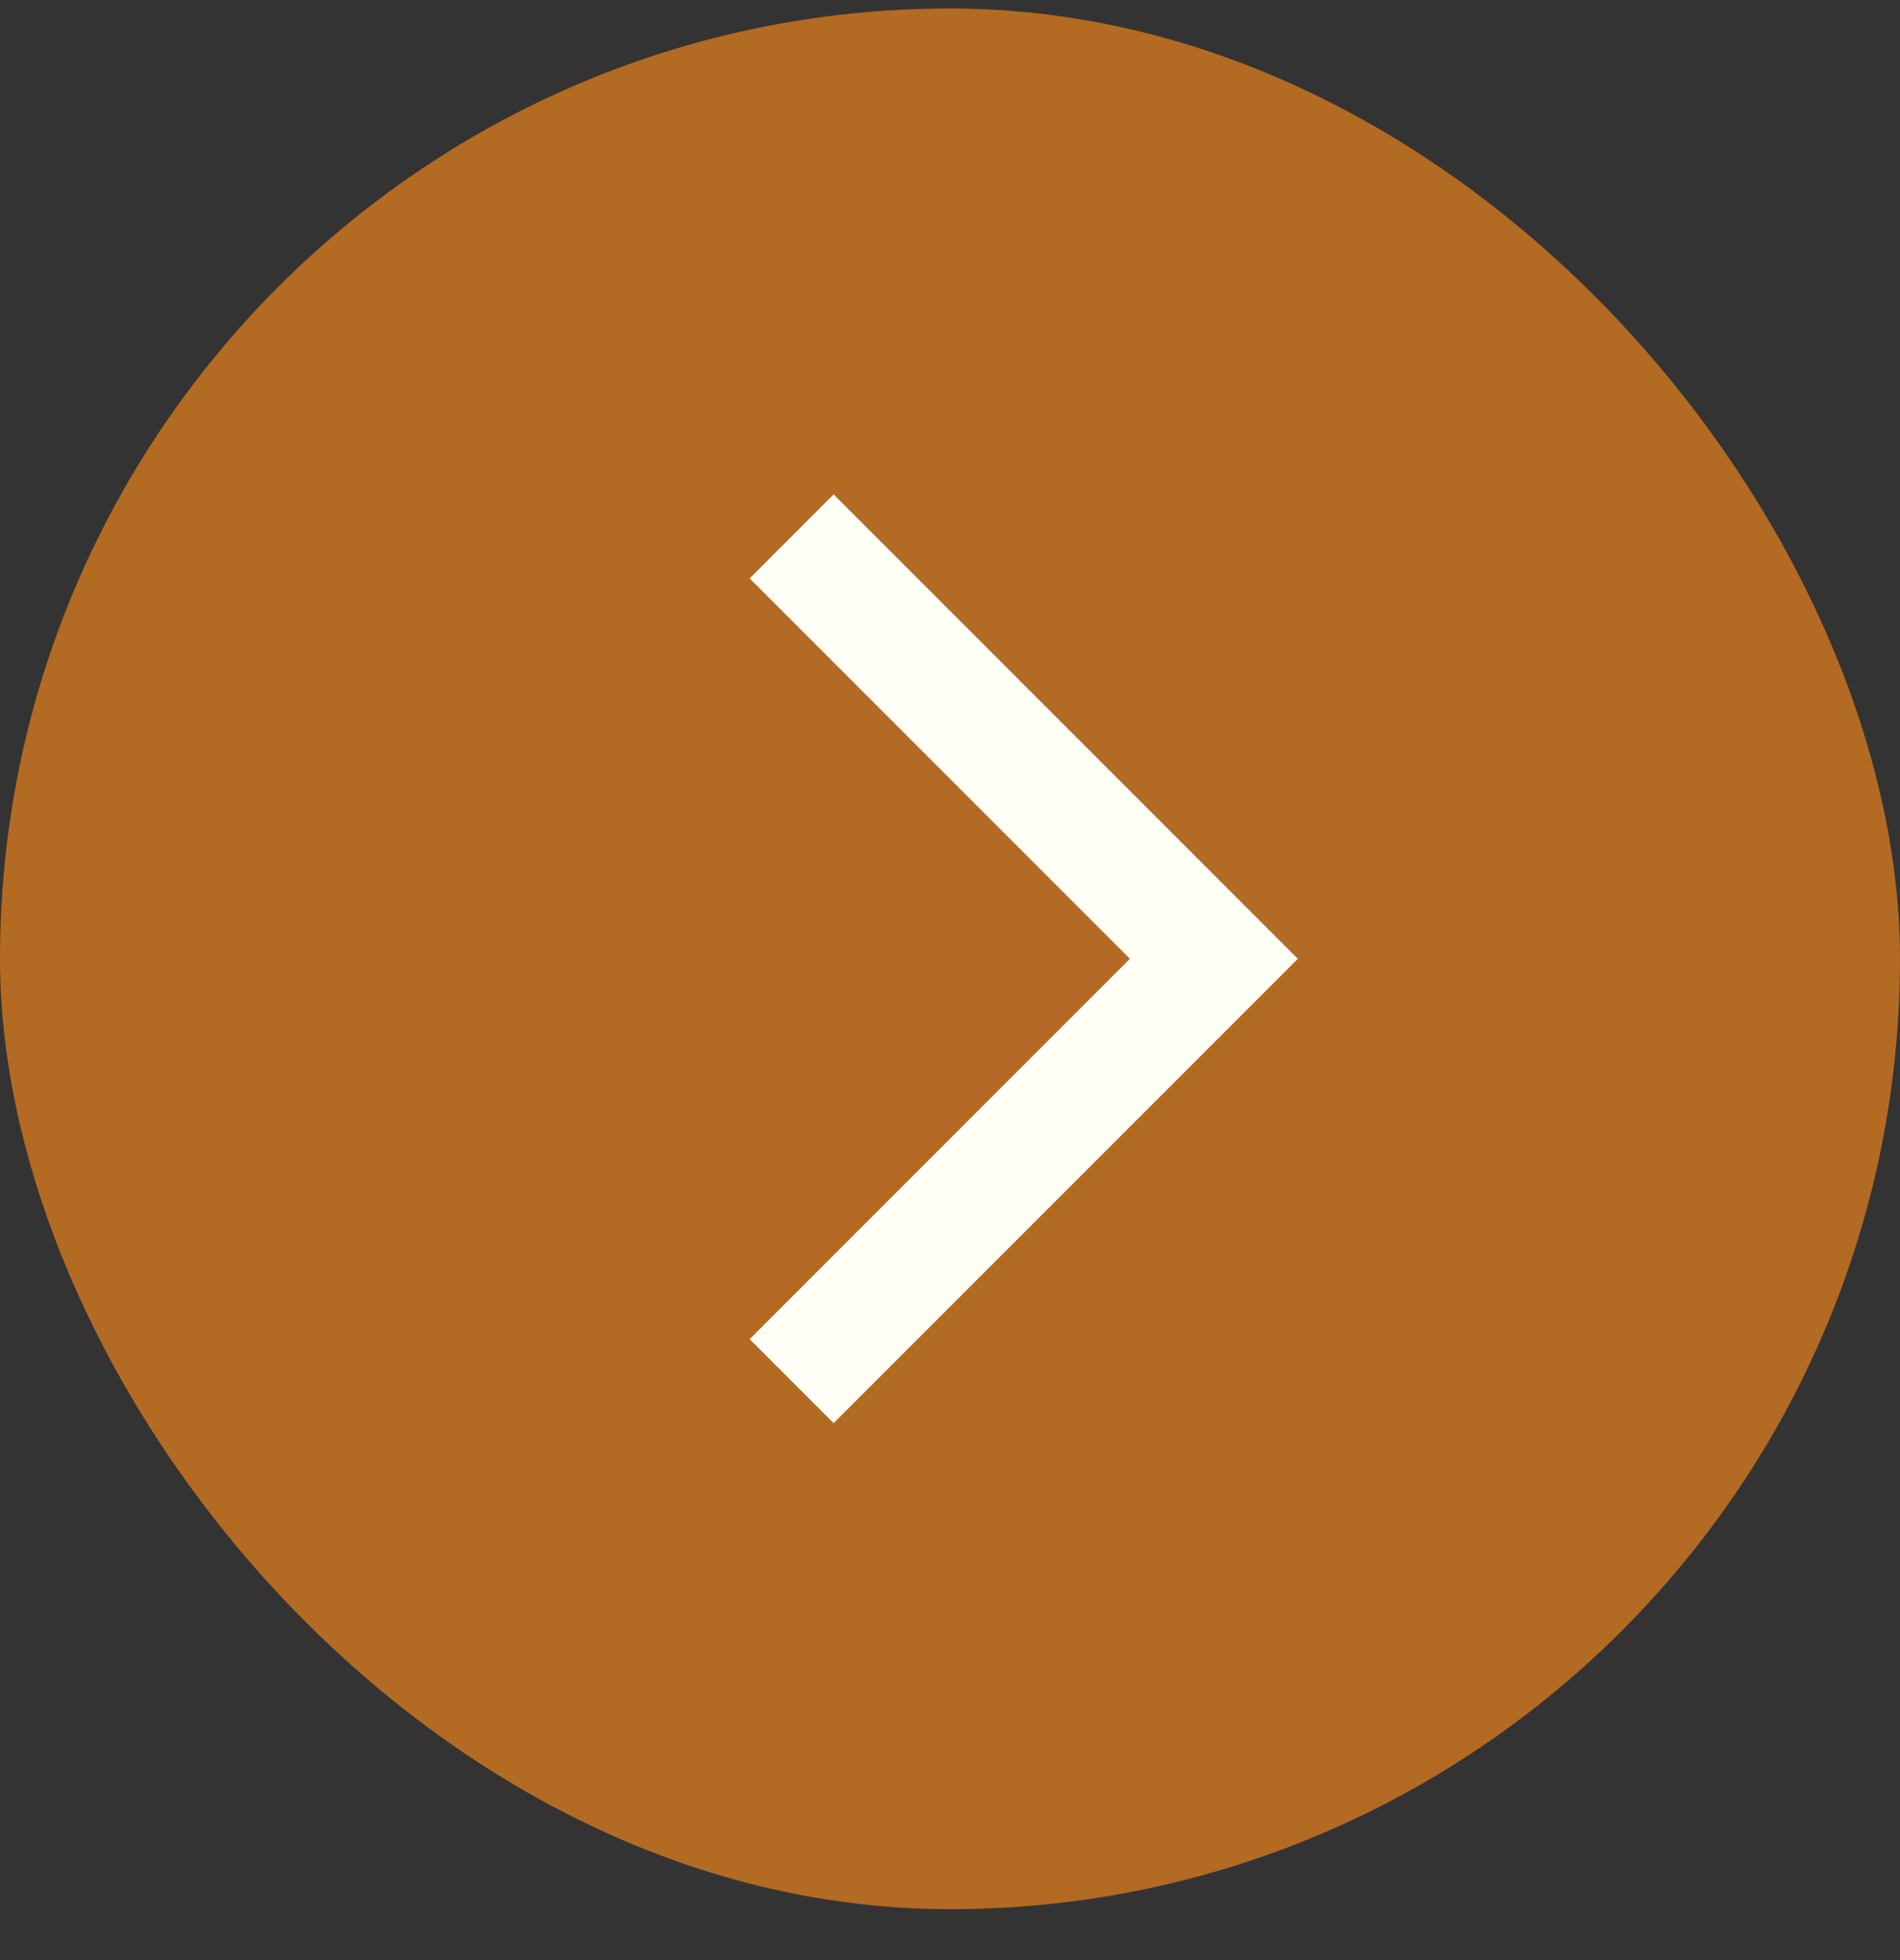
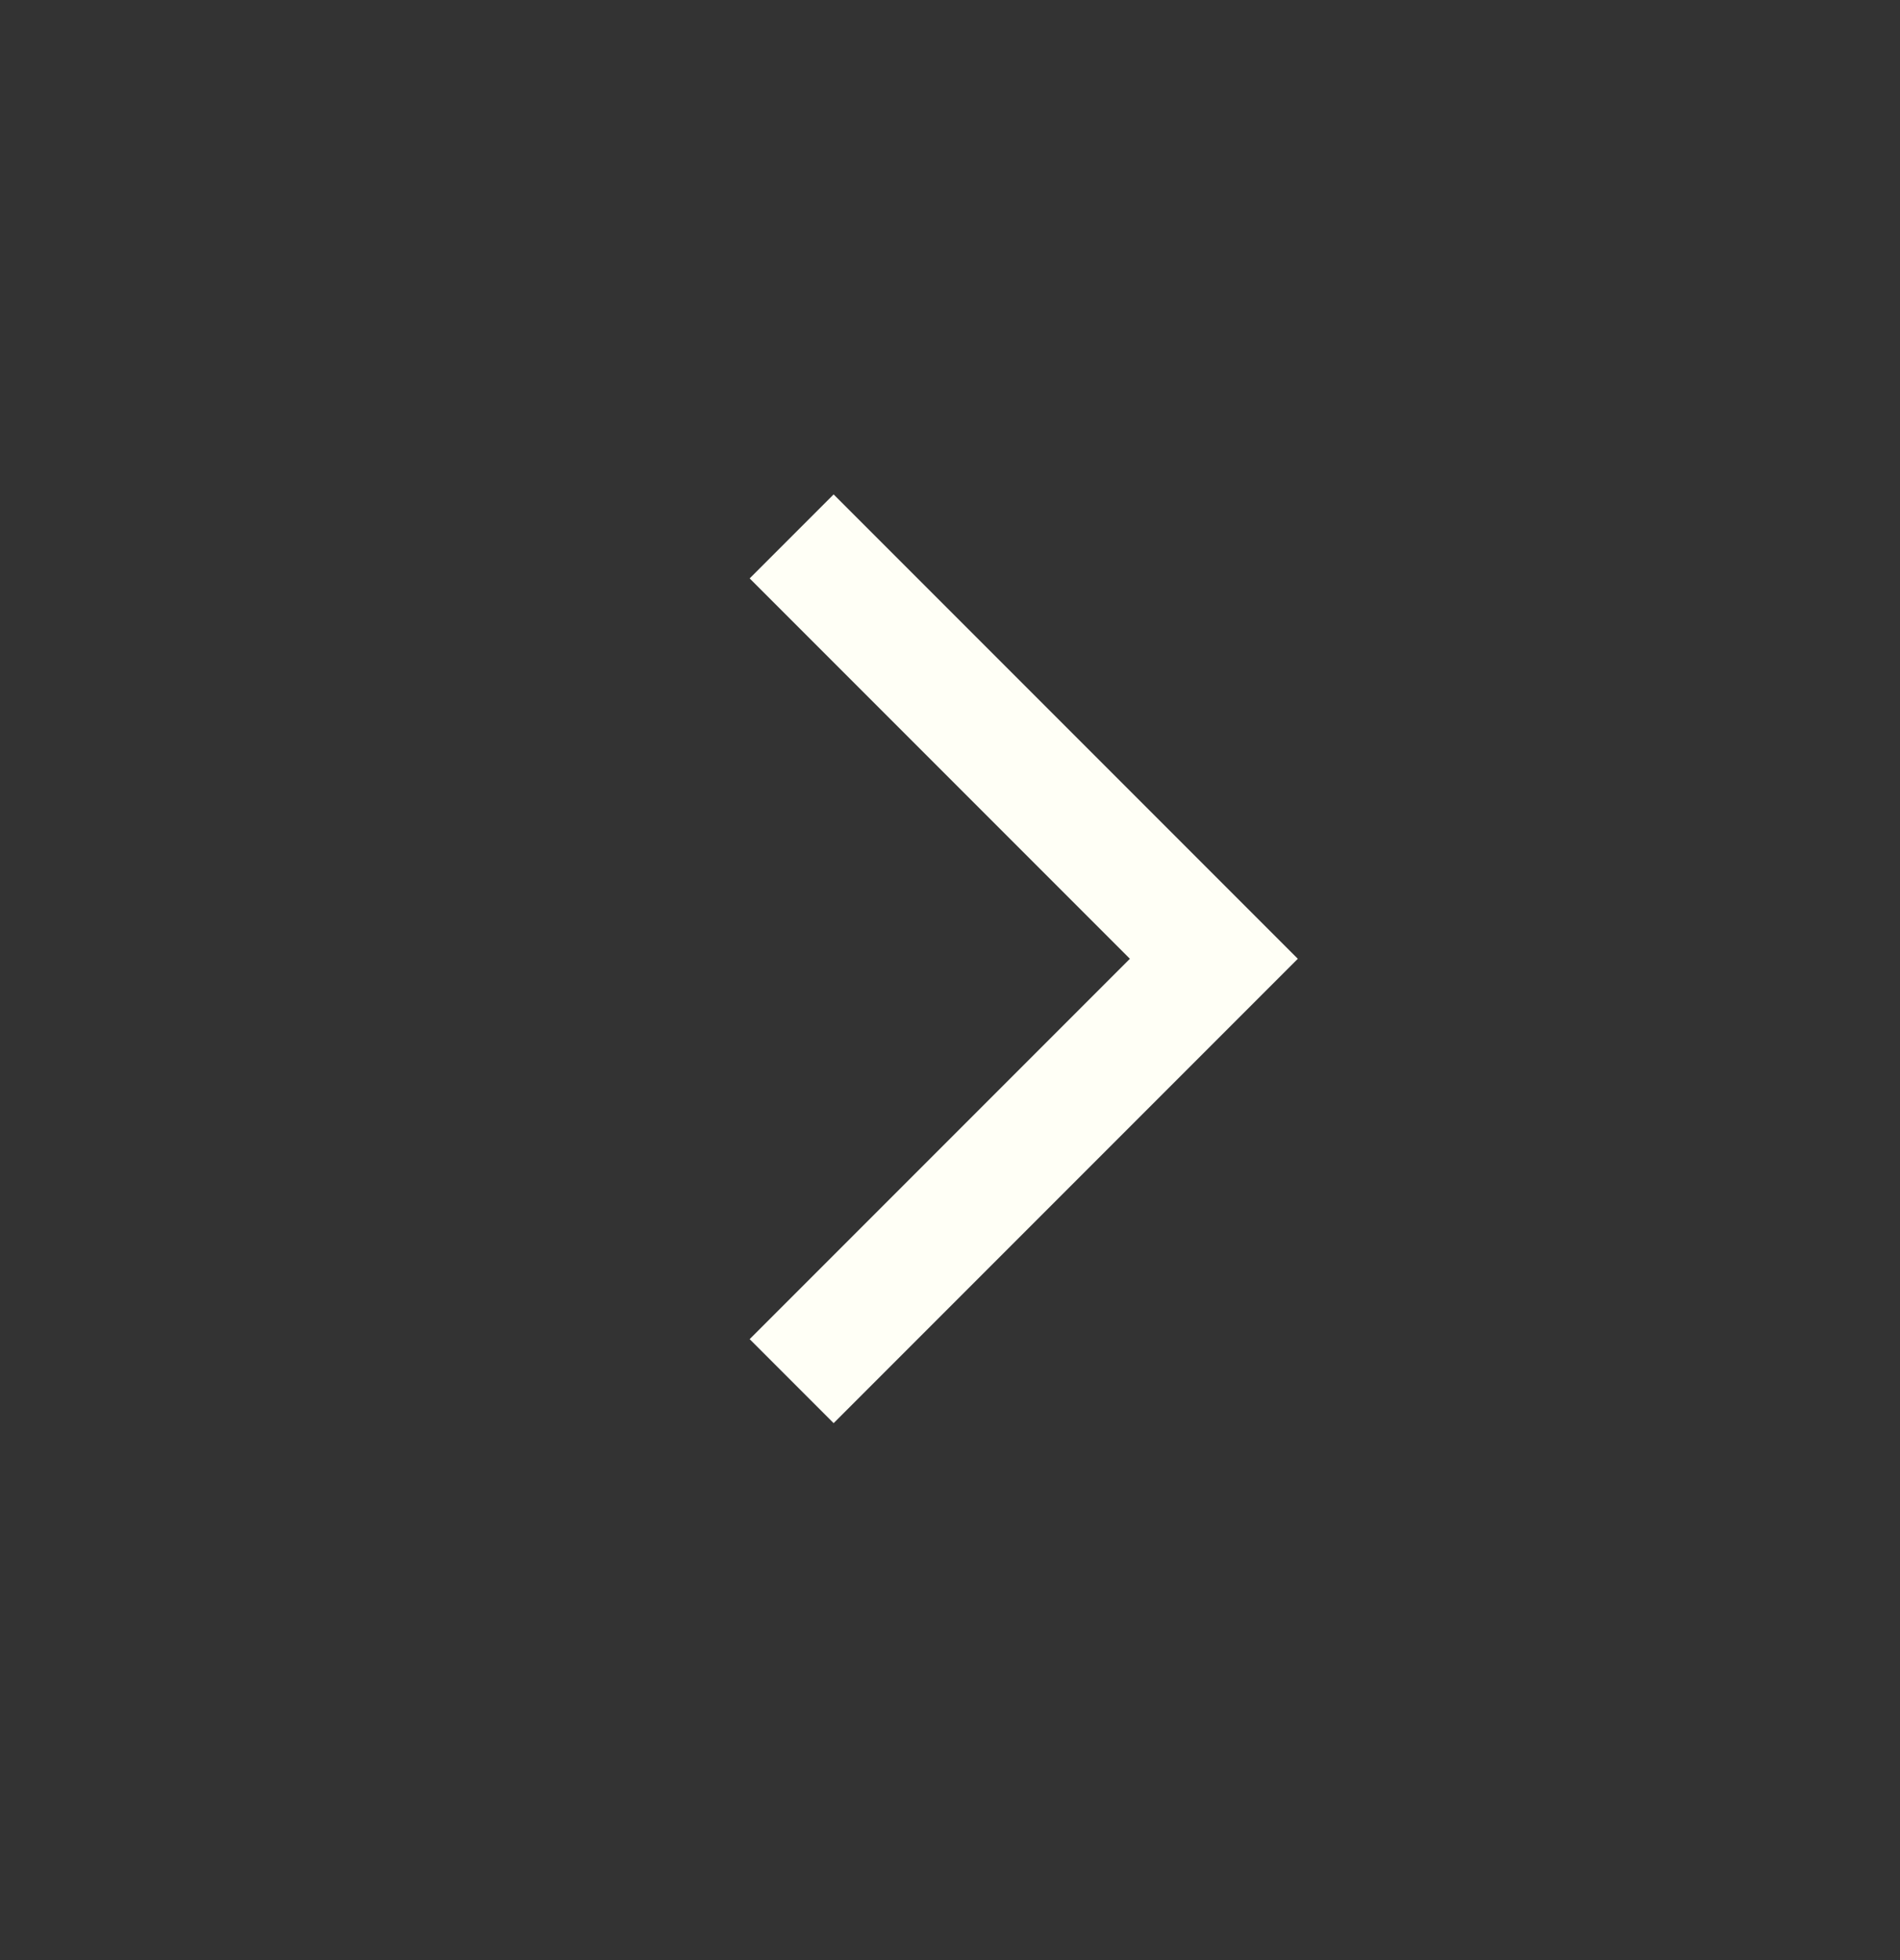
<svg xmlns="http://www.w3.org/2000/svg" width="32" height="33" viewBox="0 0 32 33" fill="none">
  <rect x="0" y="0" width="32" height="33" fill="#333333" stroke="none" />
-   <rect y="0.143" width="32" height="32" rx="16" fill="#B36A23" />
  <path d="M13.333 23.253L20.444 16.142L13.333 9.031" stroke="#FFFFF6" stroke-width="2" />
</svg>